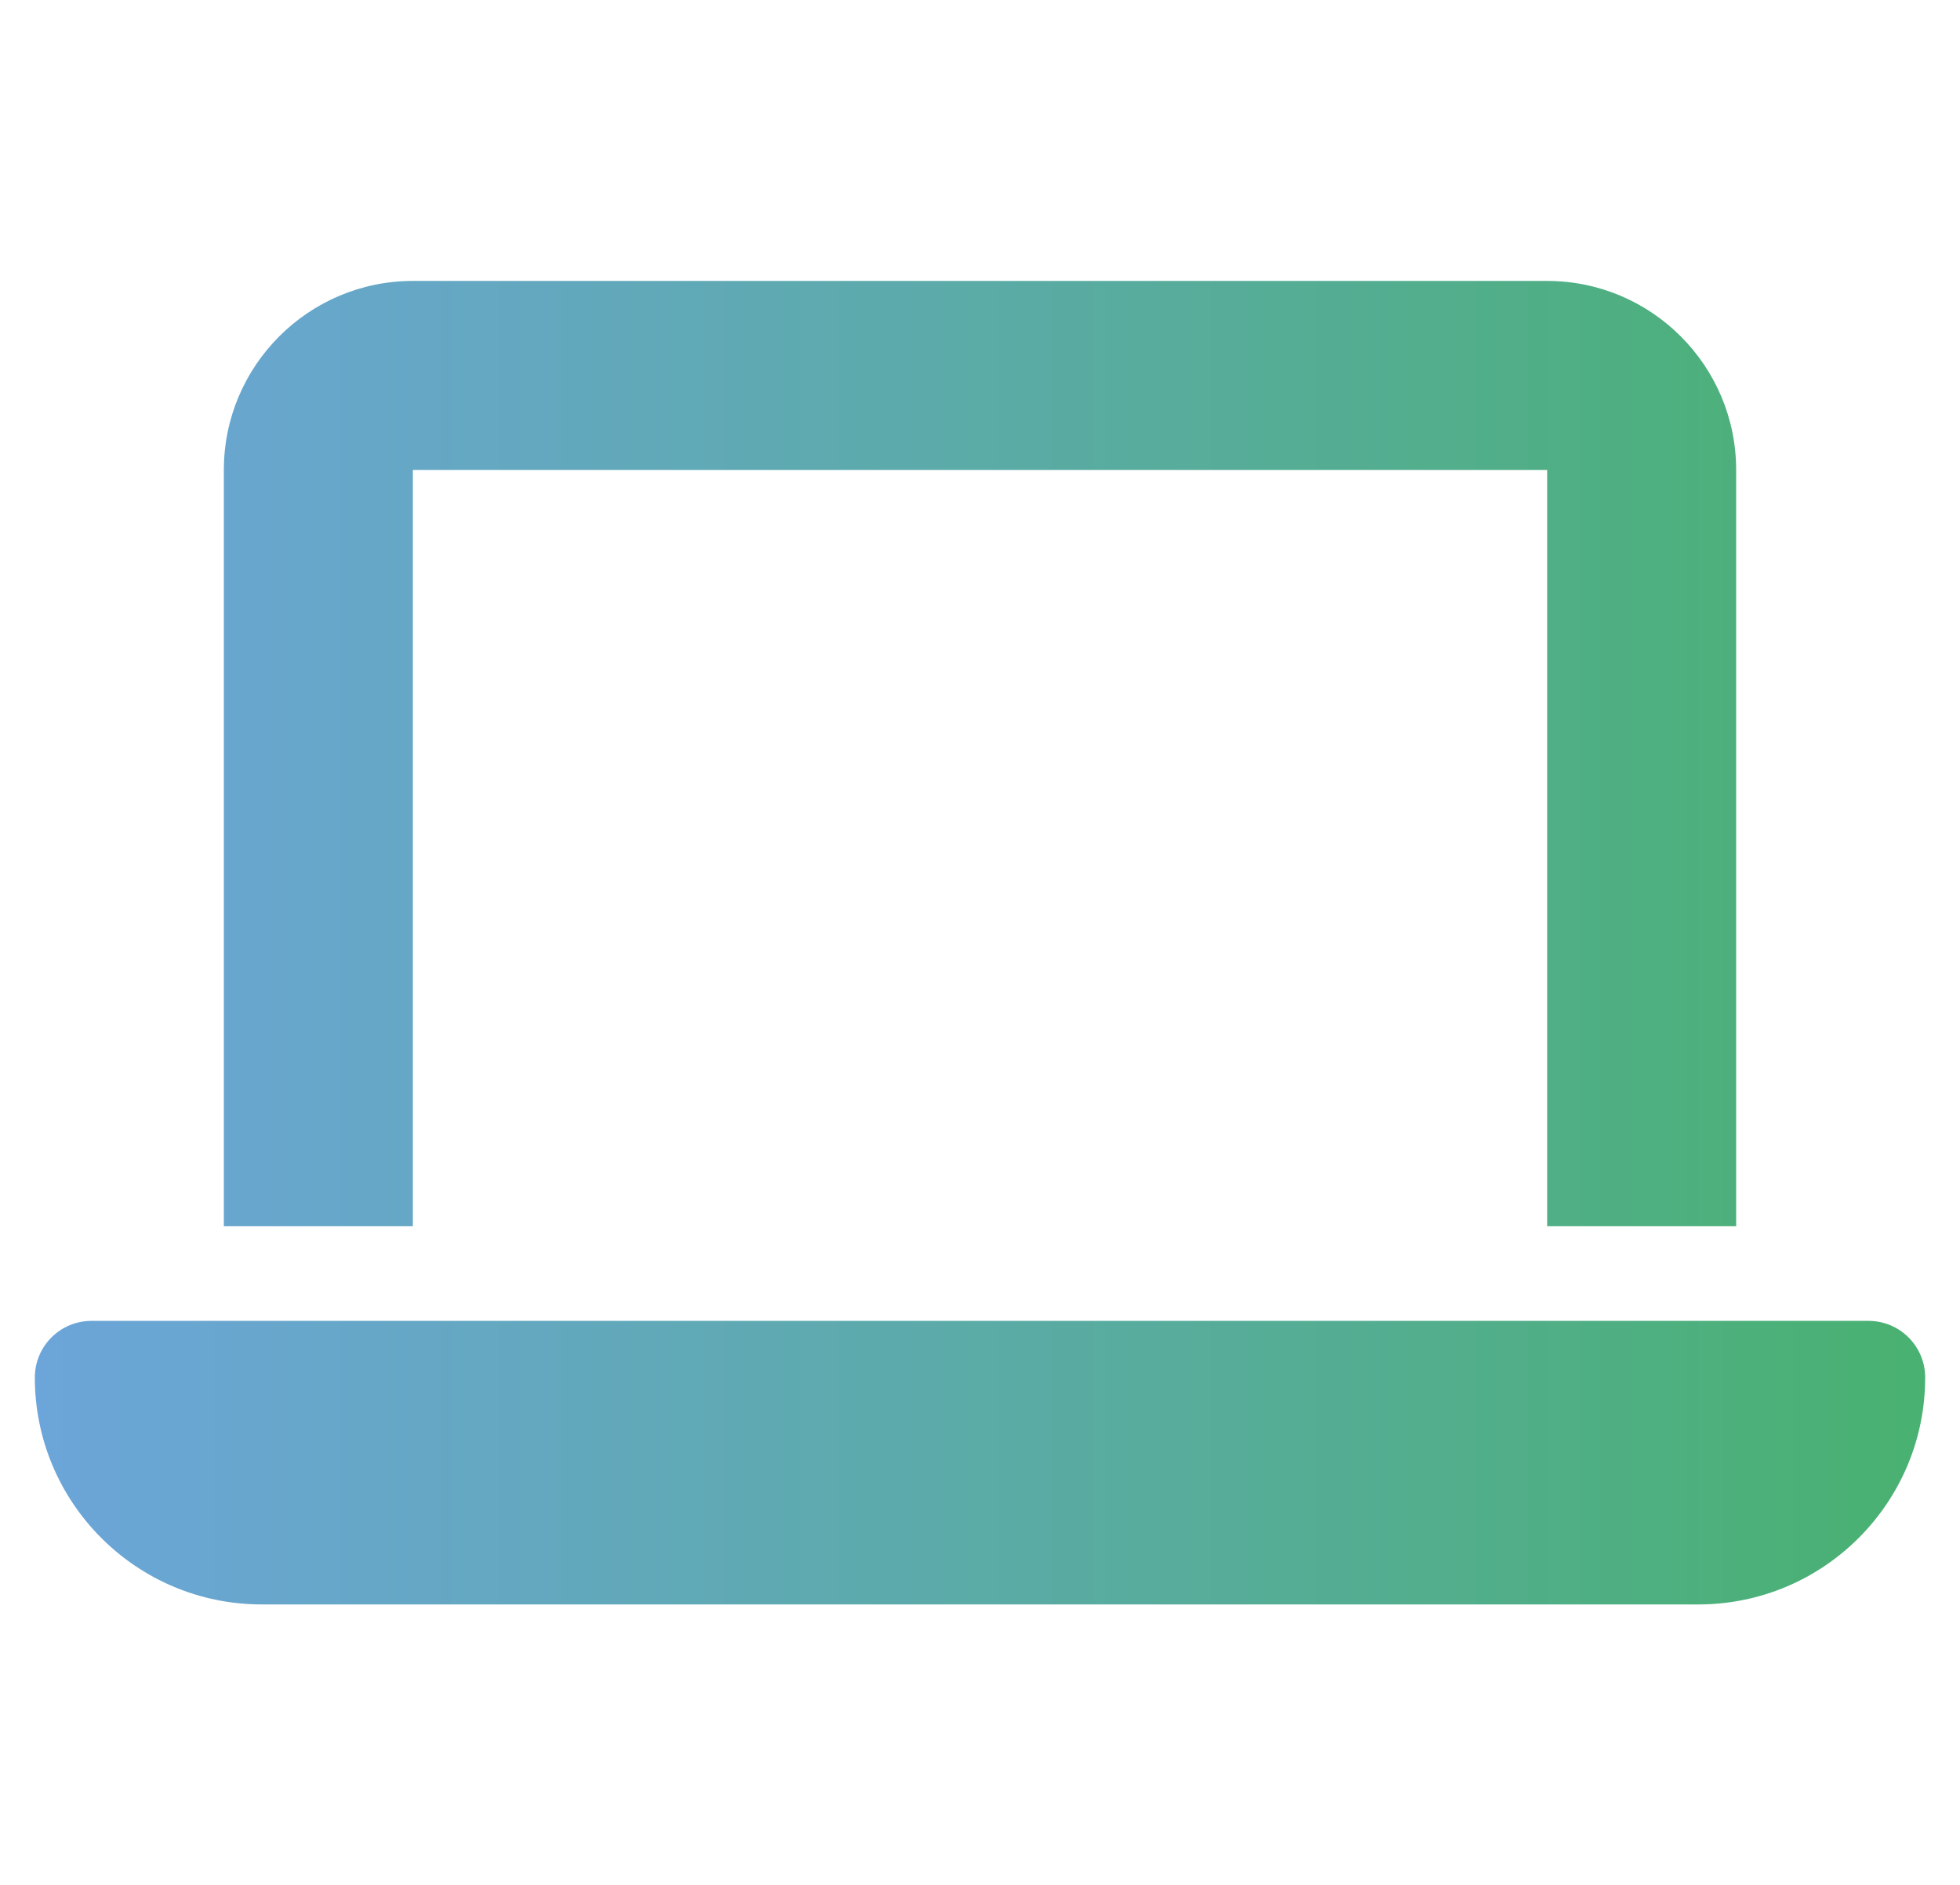
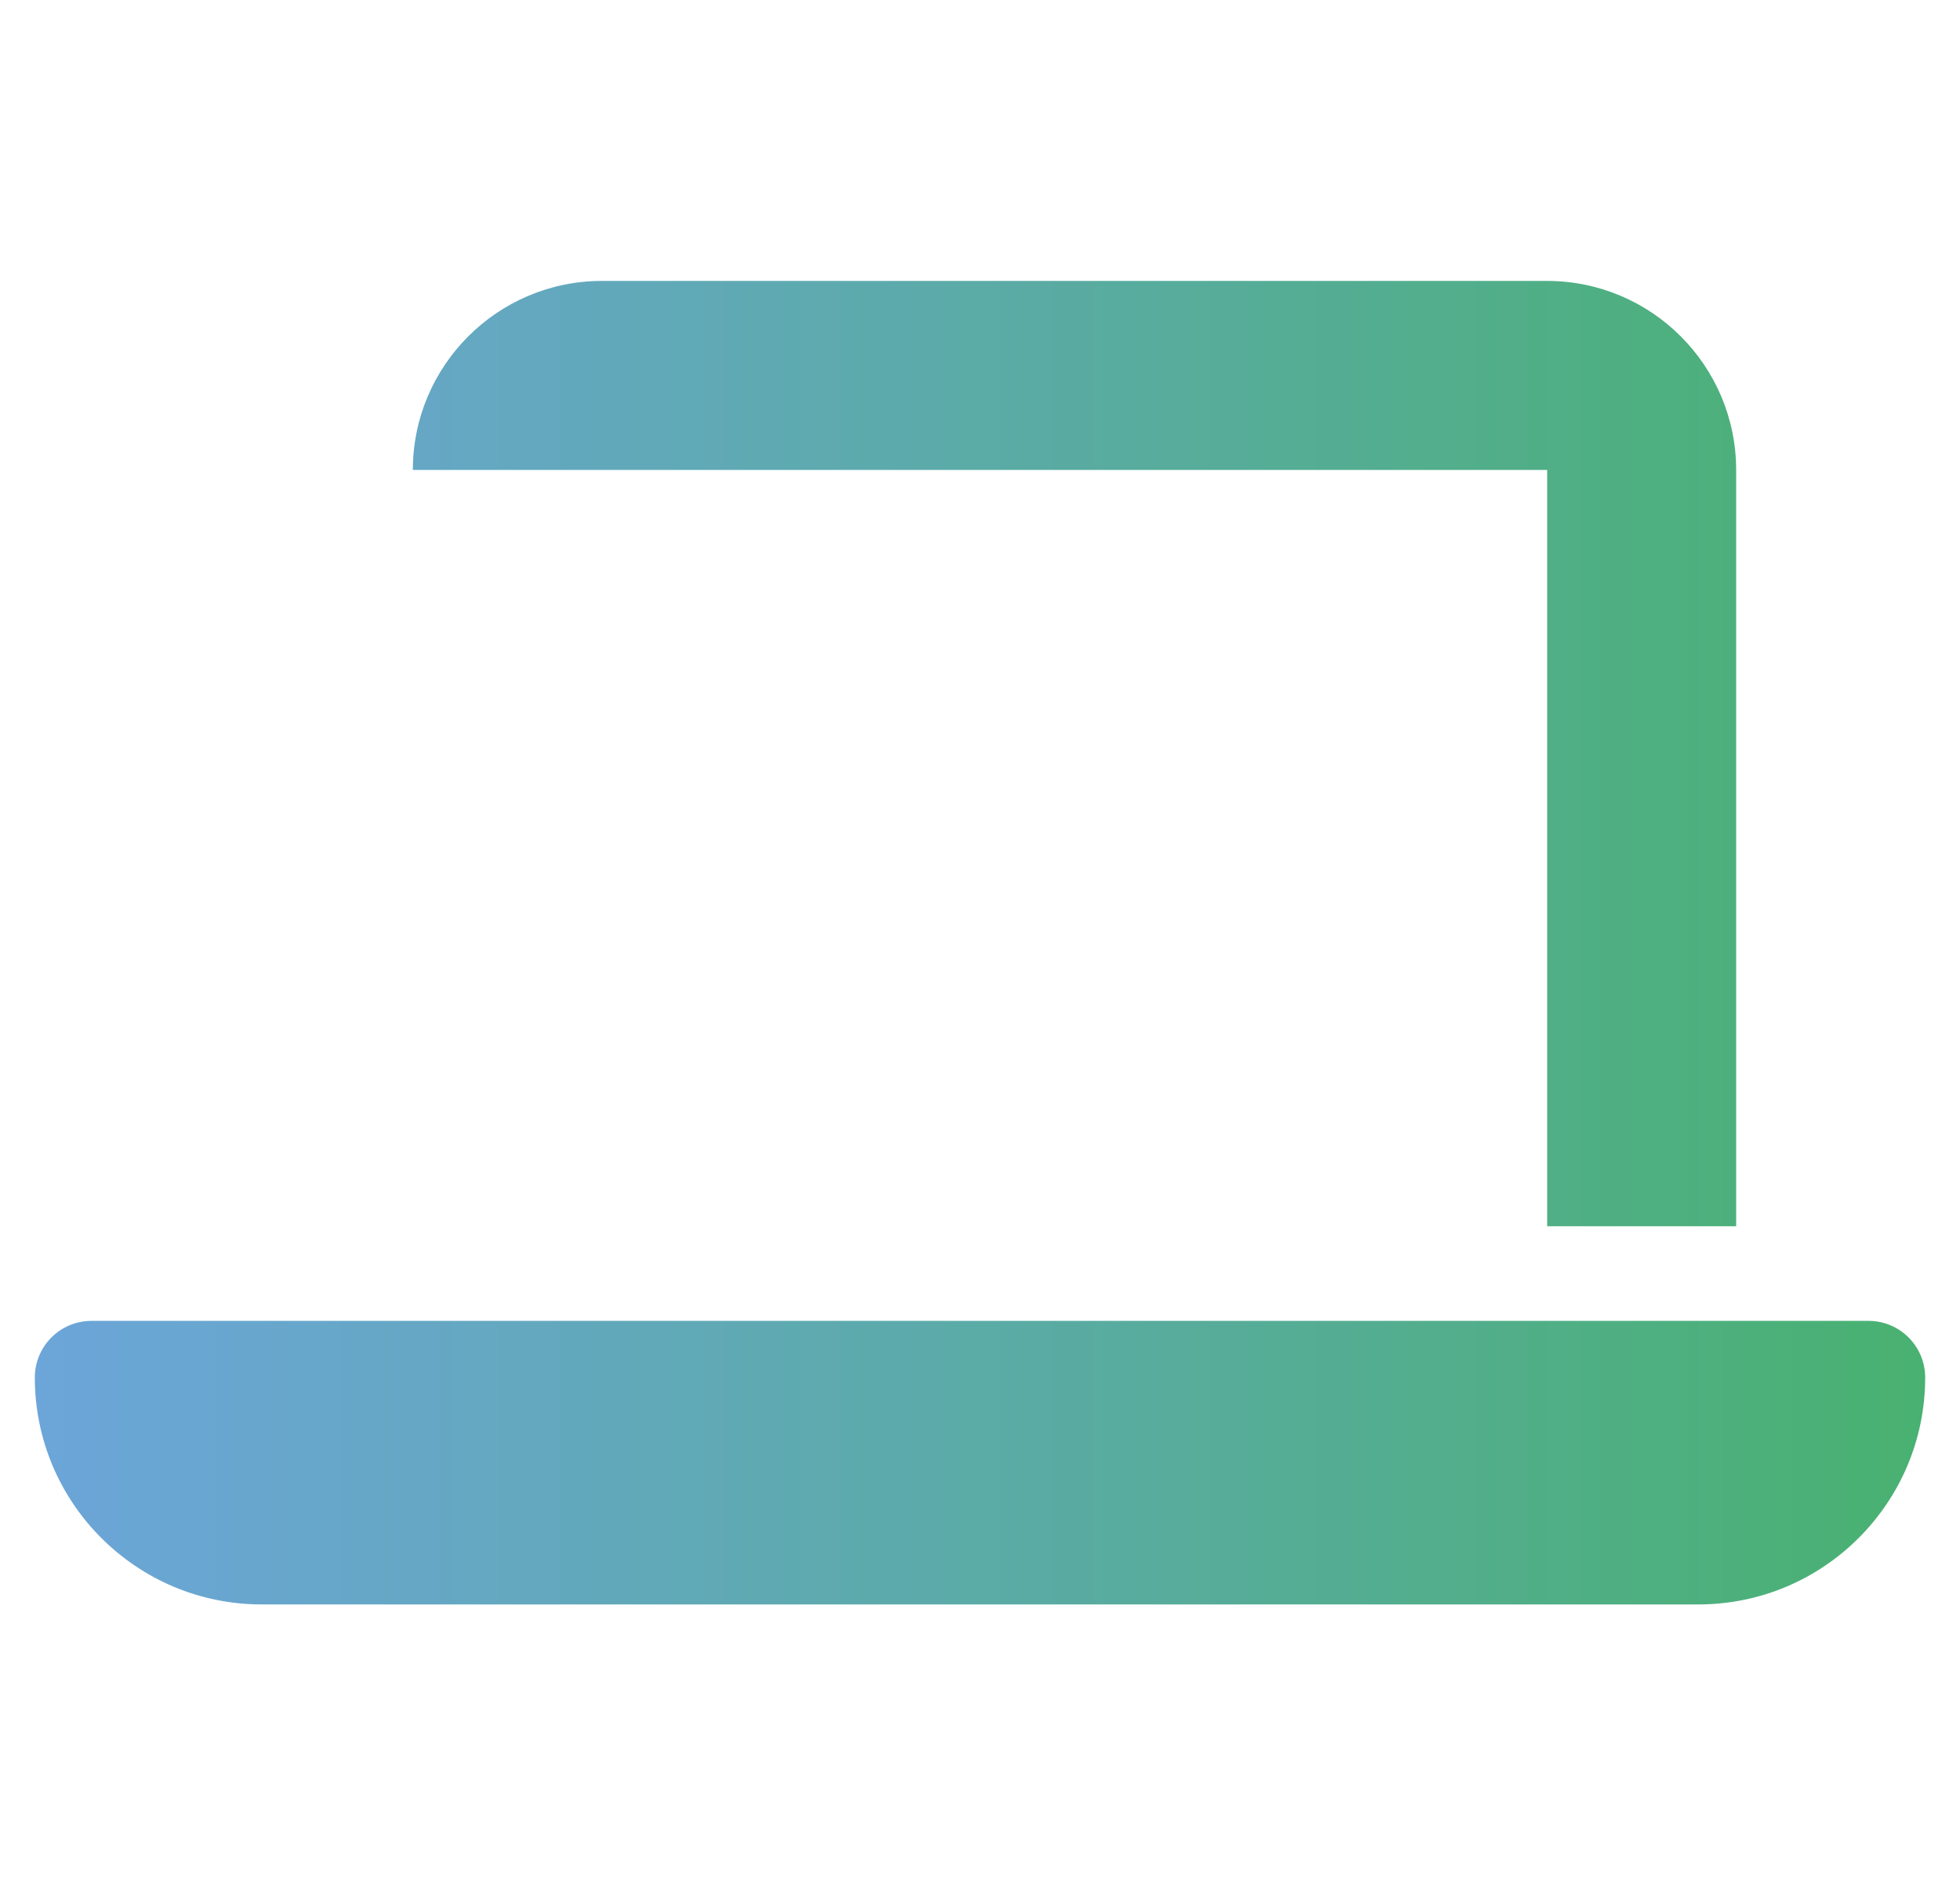
<svg xmlns="http://www.w3.org/2000/svg" id="Calque_1" version="1.1" viewBox="0 0 157 151">
  <defs>
    <style>
      .st0 {
        fill: url(#Dégradé_sans_nom_59);
      }
    </style>
    <linearGradient id="Dégradé_sans_nom_59" data-name="Dégradé sans nom 59" x1="2.79" y1="75.5" x2="154.21" y2="75.5" gradientUnits="userSpaceOnUse">
      <stop offset="0" stop-color="#6ca5d9" />
      <stop offset=".44" stop-color="#5daaad" />
      <stop offset="1" stop-color="#49b171" />
    </linearGradient>
  </defs>
-   <path class="st0" d="M149.67,105.79c2.51,0,4.54,2.03,4.54,4.54,0,10.03-8.14,18.17-18.17,18.17H20.96c-10.03,0-18.17-8.14-18.17-18.17,0-2.51,2.03-4.54,4.54-4.54h142.34ZM123.93,22.5c8.35,0,15.14,6.79,15.14,15.14v60.57h-15.14v-60.57H33.07v60.57h-15.14v-60.57c0-8.35,6.79-15.14,15.14-15.14h90.86Z" />
+   <path class="st0" d="M149.67,105.79c2.51,0,4.54,2.03,4.54,4.54,0,10.03-8.14,18.17-18.17,18.17H20.96c-10.03,0-18.17-8.14-18.17-18.17,0-2.51,2.03-4.54,4.54-4.54h142.34ZM123.93,22.5c8.35,0,15.14,6.79,15.14,15.14v60.57h-15.14v-60.57H33.07v60.57v-60.57c0-8.35,6.79-15.14,15.14-15.14h90.86Z" />
</svg>